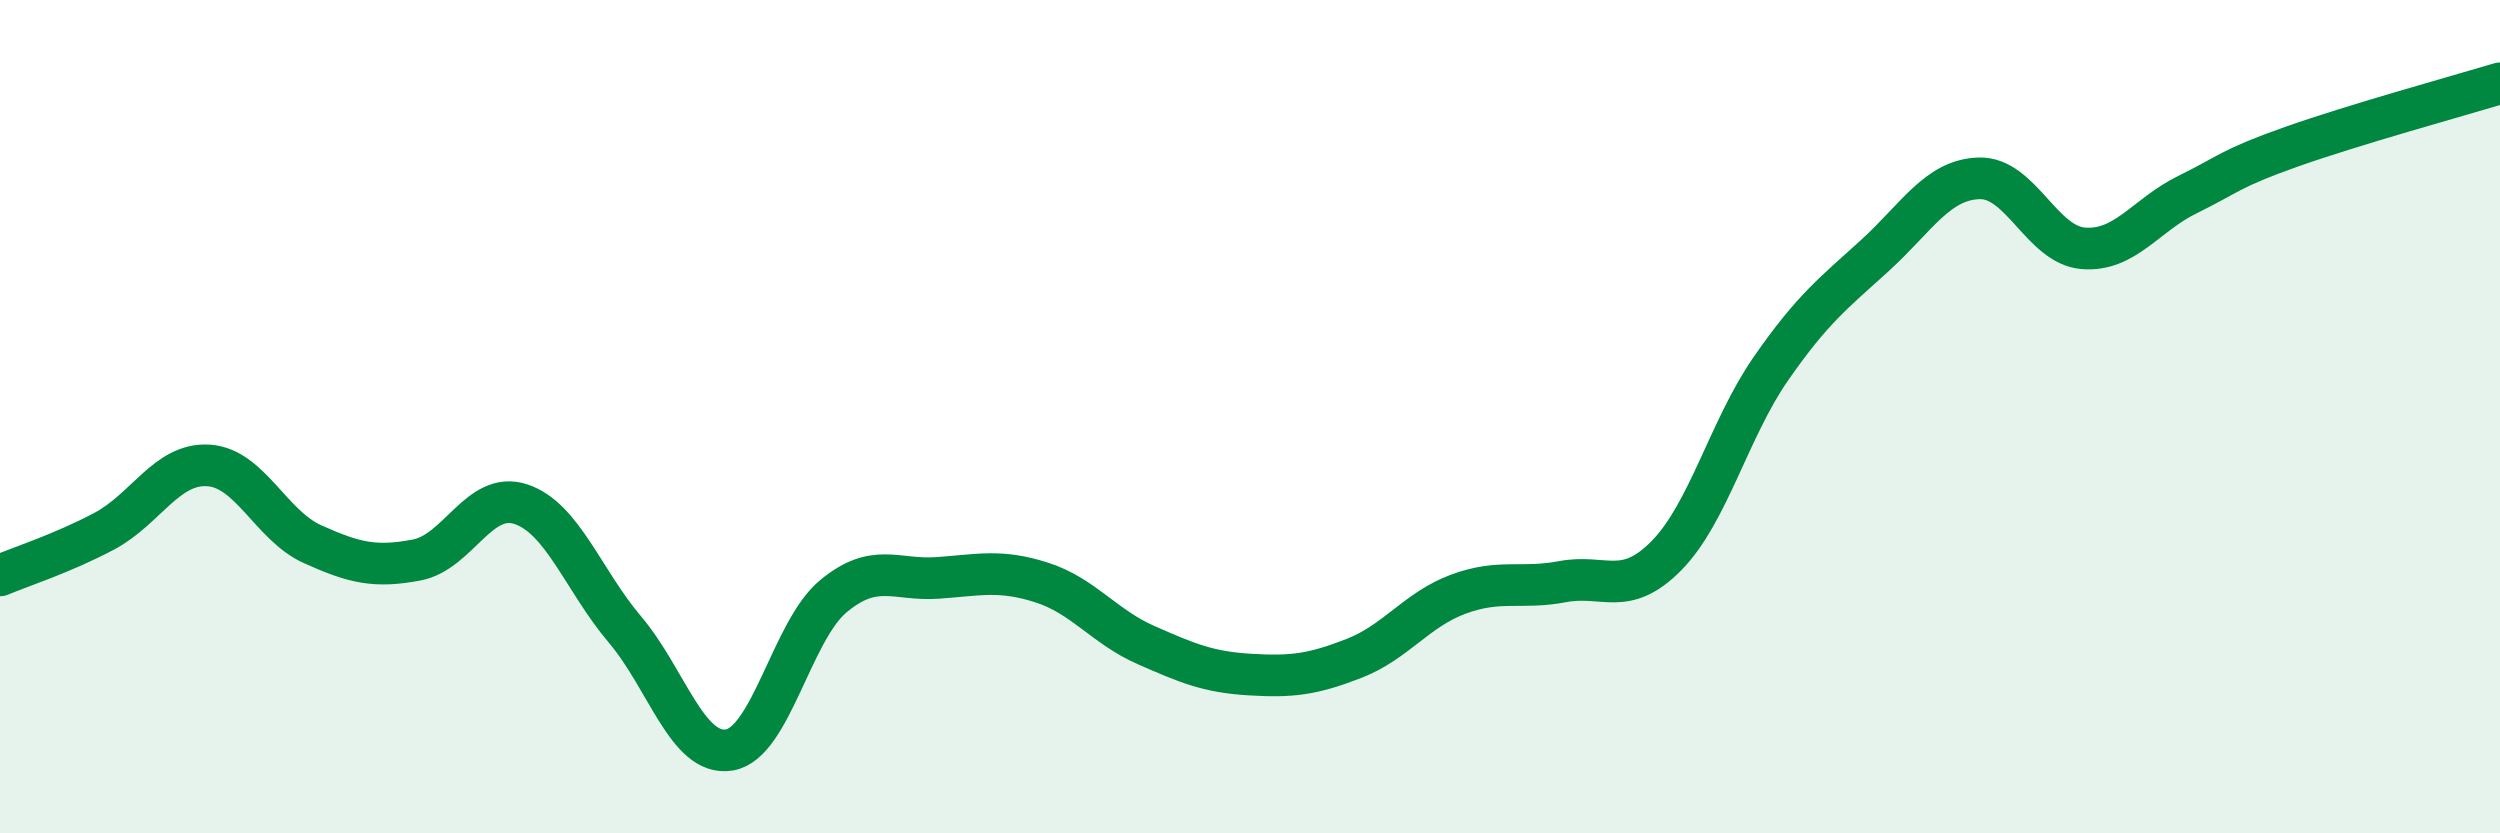
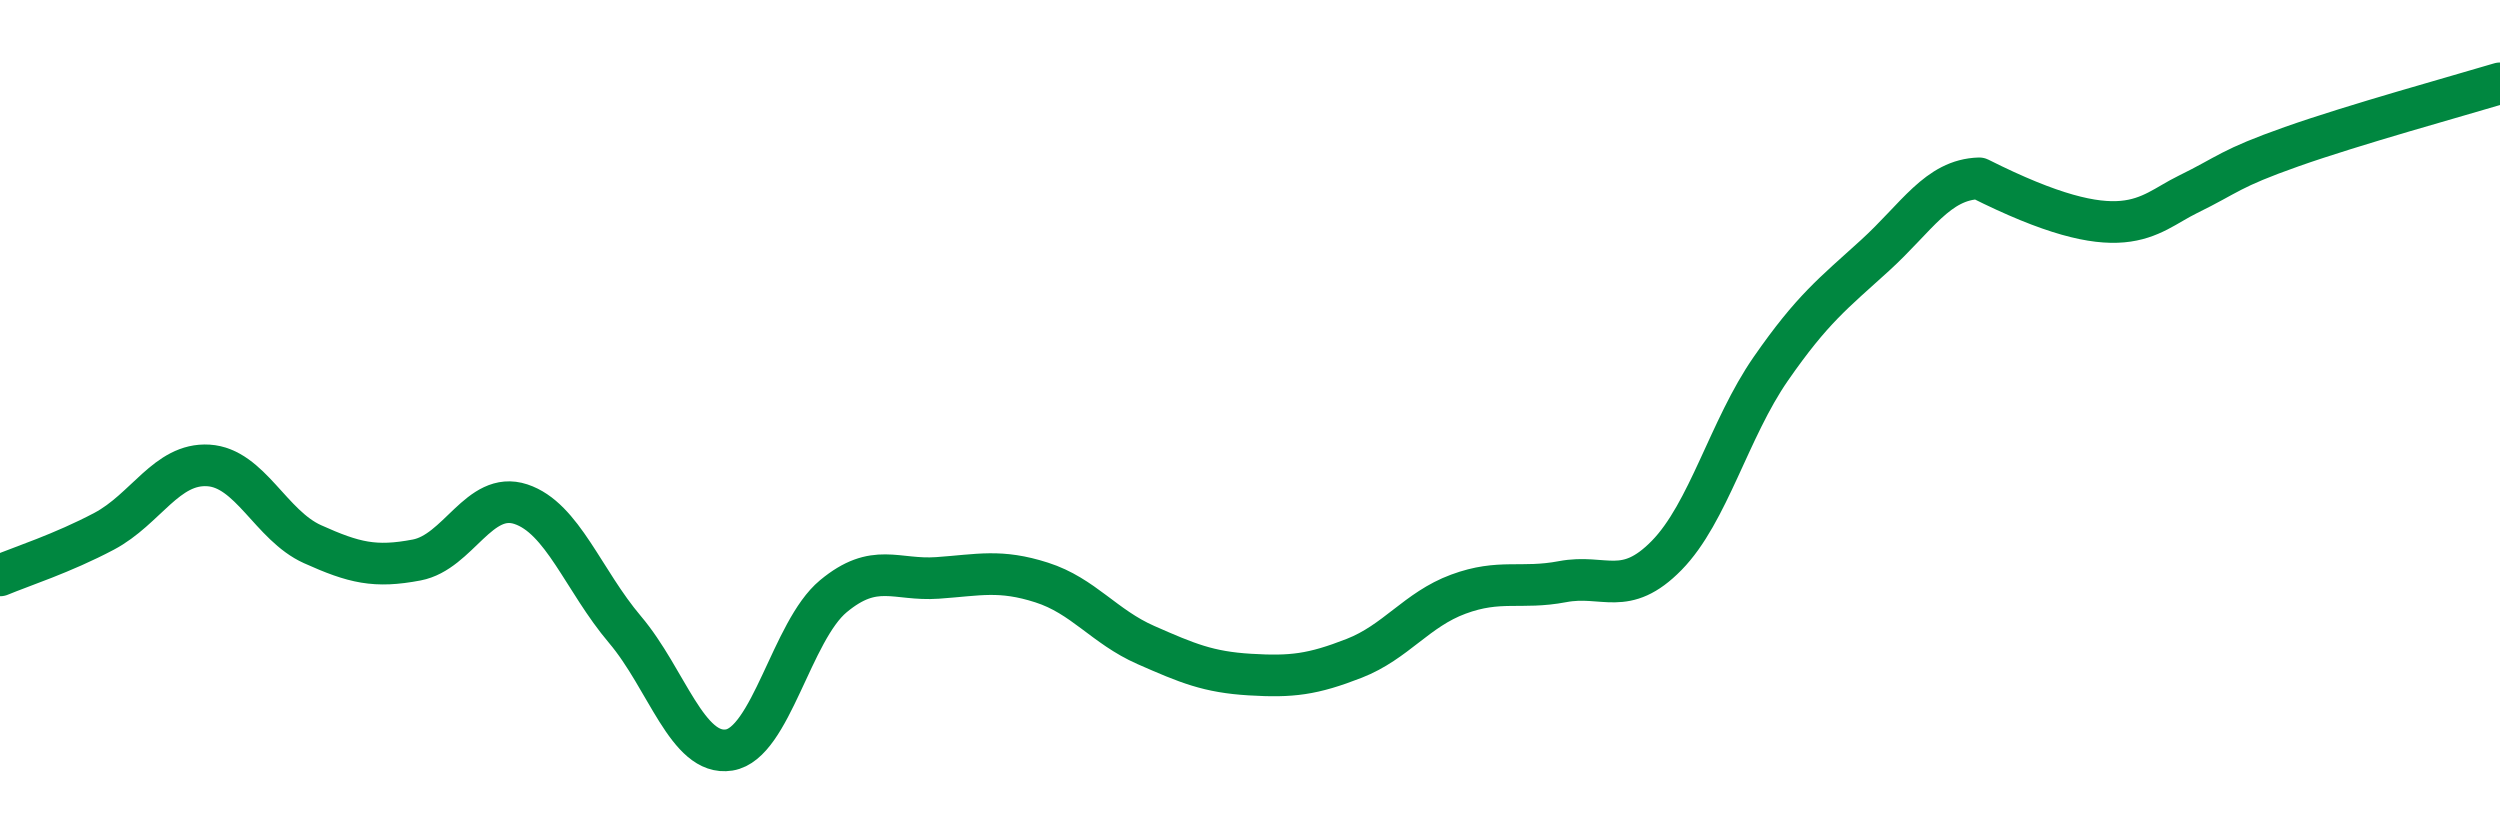
<svg xmlns="http://www.w3.org/2000/svg" width="60" height="20" viewBox="0 0 60 20">
-   <path d="M 0,13.81 C 0.5,13.6 1.5,13.28 2.5,12.75 C 3.5,12.22 4,11.11 5,11.17 C 6,11.23 6.5,12.61 7.5,13.06 C 8.5,13.51 9,13.63 10,13.44 C 11,13.25 11.5,11.77 12.5,12.1 C 13.5,12.43 14,13.93 15,15.11 C 16,16.29 16.5,18.16 17.5,18 C 18.5,17.84 19,15.14 20,14.31 C 21,13.48 21.5,13.94 22.5,13.87 C 23.5,13.8 24,13.66 25,13.98 C 26,14.3 26.5,15.04 27.5,15.48 C 28.5,15.92 29,16.13 30,16.19 C 31,16.25 31.5,16.19 32.5,15.8 C 33.5,15.41 34,14.63 35,14.26 C 36,13.89 36.5,14.15 37.5,13.96 C 38.5,13.77 39,14.35 40,13.33 C 41,12.31 41.5,10.29 42.5,8.85 C 43.5,7.41 44,7.04 45,6.13 C 46,5.22 46.5,4.31 47.5,4.28 C 48.5,4.25 49,5.88 50,5.96 C 51,6.04 51.5,5.16 52.5,4.67 C 53.5,4.18 53.5,4.05 55,3.52 C 56.5,2.99 59,2.3 60,2L60 20L0 20Z" fill="#008740" opacity="0.1" stroke-linecap="round" stroke-linejoin="round" />
-   <path d="M 0,13.81 C 0.5,13.6 1.5,13.28 2.5,12.75 C 3.5,12.22 4,11.11 5,11.17 C 6,11.23 6.5,12.61 7.5,13.06 C 8.5,13.51 9,13.63 10,13.44 C 11,13.25 11.5,11.77 12.5,12.1 C 13.5,12.43 14,13.93 15,15.11 C 16,16.29 16.5,18.16 17.5,18 C 18.5,17.84 19,15.14 20,14.31 C 21,13.48 21.5,13.94 22.5,13.87 C 23.5,13.8 24,13.66 25,13.98 C 26,14.3 26.5,15.04 27.5,15.48 C 28.5,15.92 29,16.13 30,16.19 C 31,16.25 31.5,16.19 32.5,15.8 C 33.5,15.41 34,14.63 35,14.26 C 36,13.89 36.5,14.15 37.5,13.96 C 38.5,13.77 39,14.35 40,13.33 C 41,12.31 41.5,10.29 42.5,8.85 C 43.5,7.41 44,7.04 45,6.13 C 46,5.22 46.5,4.31 47.5,4.28 C 48.5,4.25 49,5.88 50,5.96 C 51,6.04 51.5,5.16 52.5,4.67 C 53.5,4.18 53.5,4.05 55,3.52 C 56.5,2.99 59,2.3 60,2" stroke="#008740" stroke-width="1" fill="none" stroke-linecap="round" stroke-linejoin="round" />
+   <path d="M 0,13.81 C 0.5,13.6 1.5,13.28 2.5,12.75 C 3.5,12.22 4,11.11 5,11.17 C 6,11.23 6.5,12.61 7.5,13.06 C 8.5,13.51 9,13.63 10,13.44 C 11,13.25 11.5,11.77 12.5,12.1 C 13.5,12.43 14,13.93 15,15.11 C 16,16.29 16.5,18.16 17.5,18 C 18.5,17.84 19,15.14 20,14.31 C 21,13.48 21.5,13.94 22.5,13.87 C 23.5,13.8 24,13.66 25,13.98 C 26,14.3 26.5,15.04 27.5,15.48 C 28.5,15.92 29,16.13 30,16.19 C 31,16.25 31.5,16.19 32.5,15.8 C 33.5,15.41 34,14.63 35,14.26 C 36,13.89 36.5,14.15 37.5,13.96 C 38.5,13.77 39,14.35 40,13.33 C 41,12.31 41.5,10.29 42.5,8.85 C 43.5,7.41 44,7.04 45,6.13 C 46,5.22 46.5,4.31 47.5,4.28 C 51,6.04 51.5,5.16 52.5,4.67 C 53.5,4.18 53.5,4.05 55,3.52 C 56.5,2.99 59,2.3 60,2" stroke="#008740" stroke-width="1" fill="none" stroke-linecap="round" stroke-linejoin="round" />
</svg>